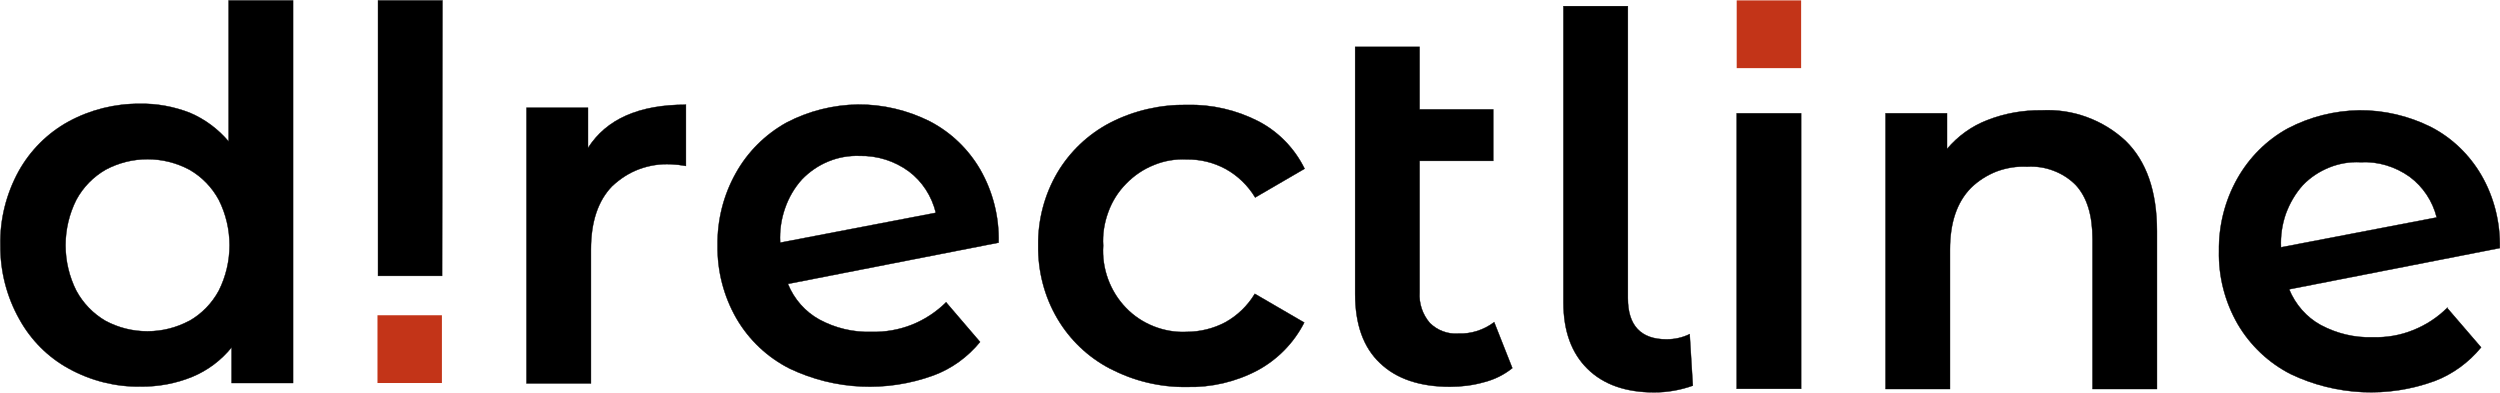
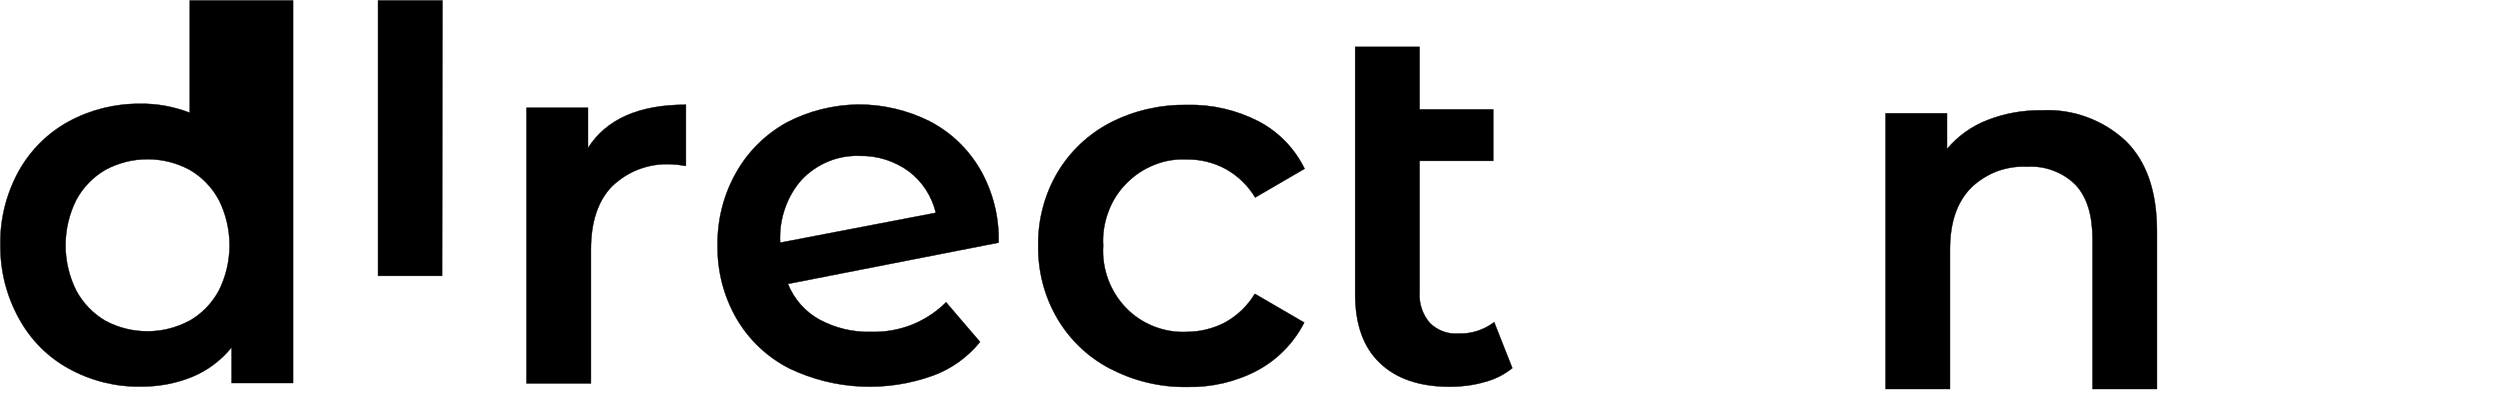
<svg xmlns="http://www.w3.org/2000/svg" width="261" height="41" viewBox="0 0 261 41" fill="none">
  <g clip-path="url(#clip0_4323_16)">
-     <path fill-rule="evenodd" clip-rule="evenodd" d="M30.596 0.039V39.987H24.179V36.265C23.077 37.629 21.666 38.681 20.062 39.344C18.342 40.045 16.506 40.377 14.65 40.357C12.06 40.396 9.49 39.753 7.19 38.486C5.006 37.298 3.208 35.485 2.01 33.303C0.696 30.964 0.019 28.314 0.039 25.606C-0.019 22.897 0.657 20.227 1.952 17.869C3.17 15.687 4.967 13.894 7.132 12.705C9.413 11.458 11.983 10.815 14.592 10.835C16.37 10.796 18.149 11.127 19.811 11.77C21.376 12.433 22.768 13.465 23.87 14.771V0.039H30.576H30.596ZM19.772 33.498C21.067 32.757 22.13 31.666 22.845 30.341C23.58 28.879 23.966 27.242 23.966 25.606C23.966 23.969 23.58 22.332 22.845 20.87C22.13 19.545 21.067 18.454 19.772 17.713C18.419 16.992 16.931 16.622 15.404 16.622C13.877 16.622 12.389 16.992 11.036 17.713C9.741 18.454 8.678 19.545 7.963 20.87C7.229 22.332 6.842 23.969 6.842 25.606C6.842 27.242 7.229 28.879 7.963 30.341C8.678 31.666 9.741 32.757 11.017 33.498C12.37 34.219 13.858 34.589 15.385 34.589C16.912 34.589 18.4 34.219 19.753 33.498H19.772Z" fill="black" stroke="black" stroke-width="0.04" stroke-miterlimit="22.93" />
+     <path fill-rule="evenodd" clip-rule="evenodd" d="M30.596 0.039V39.987H24.179V36.265C23.077 37.629 21.666 38.681 20.062 39.344C18.342 40.045 16.506 40.377 14.65 40.357C12.06 40.396 9.49 39.753 7.19 38.486C5.006 37.298 3.208 35.485 2.01 33.303C0.696 30.964 0.019 28.314 0.039 25.606C-0.019 22.897 0.657 20.227 1.952 17.869C3.17 15.687 4.967 13.894 7.132 12.705C9.413 11.458 11.983 10.815 14.592 10.835C16.37 10.796 18.149 11.127 19.811 11.77V0.039H30.576H30.596ZM19.772 33.498C21.067 32.757 22.13 31.666 22.845 30.341C23.58 28.879 23.966 27.242 23.966 25.606C23.966 23.969 23.58 22.332 22.845 20.87C22.13 19.545 21.067 18.454 19.772 17.713C18.419 16.992 16.931 16.622 15.404 16.622C13.877 16.622 12.389 16.992 11.036 17.713C9.741 18.454 8.678 19.545 7.963 20.87C7.229 22.332 6.842 23.969 6.842 25.606C6.842 27.242 7.229 28.879 7.963 30.341C8.678 31.666 9.741 32.757 11.017 33.498C12.37 34.219 13.858 34.589 15.385 34.589C16.912 34.589 18.4 34.219 19.753 33.498H19.772Z" fill="black" stroke="black" stroke-width="0.04" stroke-miterlimit="22.93" />
    <path fill-rule="evenodd" clip-rule="evenodd" d="M46.154 28.801H39.467V0.039H46.193L46.154 28.801Z" fill="black" stroke="black" stroke-width="0.04" stroke-miterlimit="22.93" />
    <path fill-rule="evenodd" clip-rule="evenodd" d="M71.609 10.913V17.324C71.087 17.226 70.565 17.168 70.043 17.148C68.922 17.09 67.801 17.265 66.738 17.655C65.675 18.045 64.728 18.668 63.897 19.448C62.428 20.968 61.694 23.17 61.694 26.054V40.026H54.968V11.244H61.385V15.453C63.298 12.433 66.719 10.932 71.59 10.932L71.609 10.913Z" fill="black" stroke="black" stroke-width="0.04" stroke-miterlimit="22.93" />
    <path fill-rule="evenodd" clip-rule="evenodd" d="M98.764 31.549L102.32 35.7C101.025 37.278 99.363 38.486 97.469 39.188C92.56 40.98 87.168 40.727 82.452 38.486C80.132 37.317 78.2 35.505 76.885 33.244C75.552 30.925 74.875 28.295 74.914 25.625C74.875 22.975 75.532 20.364 76.827 18.064C78.064 15.843 79.9 14.03 82.104 12.803C84.404 11.595 86.974 10.951 89.564 10.913C92.154 10.893 94.725 11.497 97.063 12.666C99.247 13.797 101.064 15.531 102.32 17.674C103.654 19.993 104.33 22.644 104.253 25.333L82.258 29.639C82.896 31.218 84.056 32.543 85.544 33.361C87.206 34.258 89.081 34.706 90.975 34.647C92.405 34.686 93.855 34.433 95.188 33.907C96.522 33.381 97.759 32.562 98.783 31.549H98.764ZM83.727 18.727C82.935 19.604 82.336 20.636 81.949 21.767C81.562 22.877 81.388 24.066 81.447 25.255V25.333L97.701 22.215C97.276 20.48 96.29 18.941 94.879 17.889C93.391 16.797 91.574 16.232 89.738 16.271C88.617 16.232 87.515 16.427 86.472 16.856C85.428 17.285 84.5 17.928 83.727 18.727Z" fill="black" stroke="black" stroke-width="0.04" stroke-miterlimit="22.93" />
    <path fill-rule="evenodd" clip-rule="evenodd" d="M115.888 38.486C113.608 37.298 111.694 35.486 110.38 33.245C109.027 30.945 108.351 28.295 108.389 25.625C108.351 22.956 109.046 20.325 110.38 18.045C111.694 15.823 113.608 14.011 115.888 12.822C118.382 11.536 121.145 10.913 123.929 10.952C126.519 10.893 129.07 11.478 131.389 12.667C133.476 13.758 135.158 15.492 136.202 17.616L131.041 20.617C130.287 19.37 129.224 18.337 127.949 17.636C126.692 16.954 125.301 16.622 123.89 16.642C122.73 16.583 121.551 16.778 120.469 17.227C119.387 17.655 118.401 18.318 117.57 19.175C116.739 20.013 116.101 21.026 115.695 22.157C115.289 23.267 115.096 24.456 115.173 25.645C115.096 26.833 115.27 28.022 115.676 29.133C116.082 30.244 116.719 31.276 117.531 32.114C118.343 32.972 119.348 33.634 120.43 34.063C121.513 34.492 122.692 34.706 123.851 34.648C125.262 34.648 126.654 34.316 127.91 33.654C129.186 32.952 130.249 31.919 131.003 30.672L136.163 33.673C135.081 35.797 133.38 37.532 131.292 38.662C129.012 39.87 126.461 40.455 123.89 40.396C121.107 40.435 118.343 39.773 115.869 38.467L115.888 38.486Z" fill="black" stroke="black" stroke-width="0.04" stroke-miterlimit="22.93" />
    <path fill-rule="evenodd" clip-rule="evenodd" d="M157.868 38.447C157.017 39.129 156.032 39.616 154.969 39.889C153.809 40.221 152.591 40.376 151.393 40.376C148.243 40.376 145.788 39.558 144.068 37.902C142.329 36.265 141.478 33.848 141.478 30.692V4.891H148.204V11.419H155.896V16.797H148.204V30.516C148.127 31.685 148.513 32.835 149.286 33.731C149.673 34.102 150.137 34.413 150.639 34.589C151.142 34.784 151.683 34.862 152.224 34.823C153.577 34.881 154.911 34.452 155.993 33.634L157.887 38.428L157.868 38.447Z" fill="black" stroke="black" stroke-width="0.04" stroke-miterlimit="22.93" />
-     <path fill-rule="evenodd" clip-rule="evenodd" d="M165.734 38.506C164.072 36.869 163.222 34.569 163.222 31.588V0.643H169.948V31.12C169.948 33.985 171.301 35.427 173.987 35.427C174.818 35.427 175.649 35.251 176.403 34.881L176.732 40.26C175.437 40.727 174.064 40.961 172.692 40.961C169.716 40.961 167.396 40.143 165.734 38.506Z" fill="black" stroke="black" stroke-width="0.04" stroke-miterlimit="22.93" />
-     <path d="M188.038 11.829H181.312V40.591H188.038V11.829Z" fill="black" stroke="black" stroke-width="0.04" stroke-miterlimit="22.93" />
    <path fill-rule="evenodd" clip-rule="evenodd" d="M221.9 14.693C224.084 16.817 225.186 19.954 225.186 24.125V40.61H218.46V24.982C218.46 22.468 217.88 20.578 216.701 19.311C216.044 18.649 215.252 18.142 214.363 17.811C213.493 17.48 212.565 17.343 211.637 17.401C210.555 17.343 209.492 17.518 208.468 17.889C207.463 18.279 206.535 18.863 205.762 19.623C204.293 21.123 203.578 23.267 203.578 26.073V40.61H196.852V11.828H203.268V15.55C204.409 14.206 205.839 13.173 207.463 12.549C209.279 11.828 211.212 11.497 213.164 11.517C214.749 11.439 216.353 11.672 217.841 12.218C219.349 12.764 220.721 13.602 221.9 14.693Z" fill="black" stroke="black" stroke-width="0.04" stroke-miterlimit="22.93" />
-     <path fill-rule="evenodd" clip-rule="evenodd" d="M255.472 32.133L259.029 36.265C257.734 37.843 256.072 39.051 254.197 39.772C249.307 41.565 243.895 41.312 239.179 39.071C236.86 37.901 234.927 36.07 233.613 33.829C232.279 31.51 231.603 28.879 231.661 26.209C231.622 23.559 232.279 20.948 233.574 18.649C234.83 16.427 236.647 14.615 238.851 13.407C241.151 12.199 243.721 11.556 246.311 11.517C248.901 11.497 251.472 12.101 253.81 13.27C255.994 14.401 257.792 16.135 259.048 18.279C260.382 20.578 261.039 23.228 260.981 25.898L238.986 30.204C239.643 31.783 240.783 33.108 242.272 33.926C243.953 34.823 245.809 35.271 247.703 35.212C249.133 35.251 250.582 35.017 251.916 34.472C253.25 33.946 254.487 33.147 255.511 32.114L255.472 32.133ZM240.435 19.311C239.643 20.188 239.044 21.221 238.638 22.332C238.251 23.442 238.077 24.631 238.135 25.82L254.39 22.702C253.965 20.987 252.96 19.487 251.568 18.454C250.061 17.382 248.263 16.836 246.427 16.934C245.325 16.875 244.204 17.07 243.18 17.48C242.156 17.889 241.209 18.512 240.435 19.311Z" fill="black" stroke="black" stroke-width="0.04" stroke-miterlimit="22.93" />
-     <path d="M46.135 32.913H39.409V39.987H46.135V32.913Z" fill="#C33418" />
-     <path d="M188.038 0.039H181.312V7.113H188.038V0.039Z" fill="#C33418" />
  </g>
  <defs>
    <clipPath id="clip0_4323_16">
      <rect width="261" height="41" fill="white" />
    </clipPath>
  </defs>
</svg>